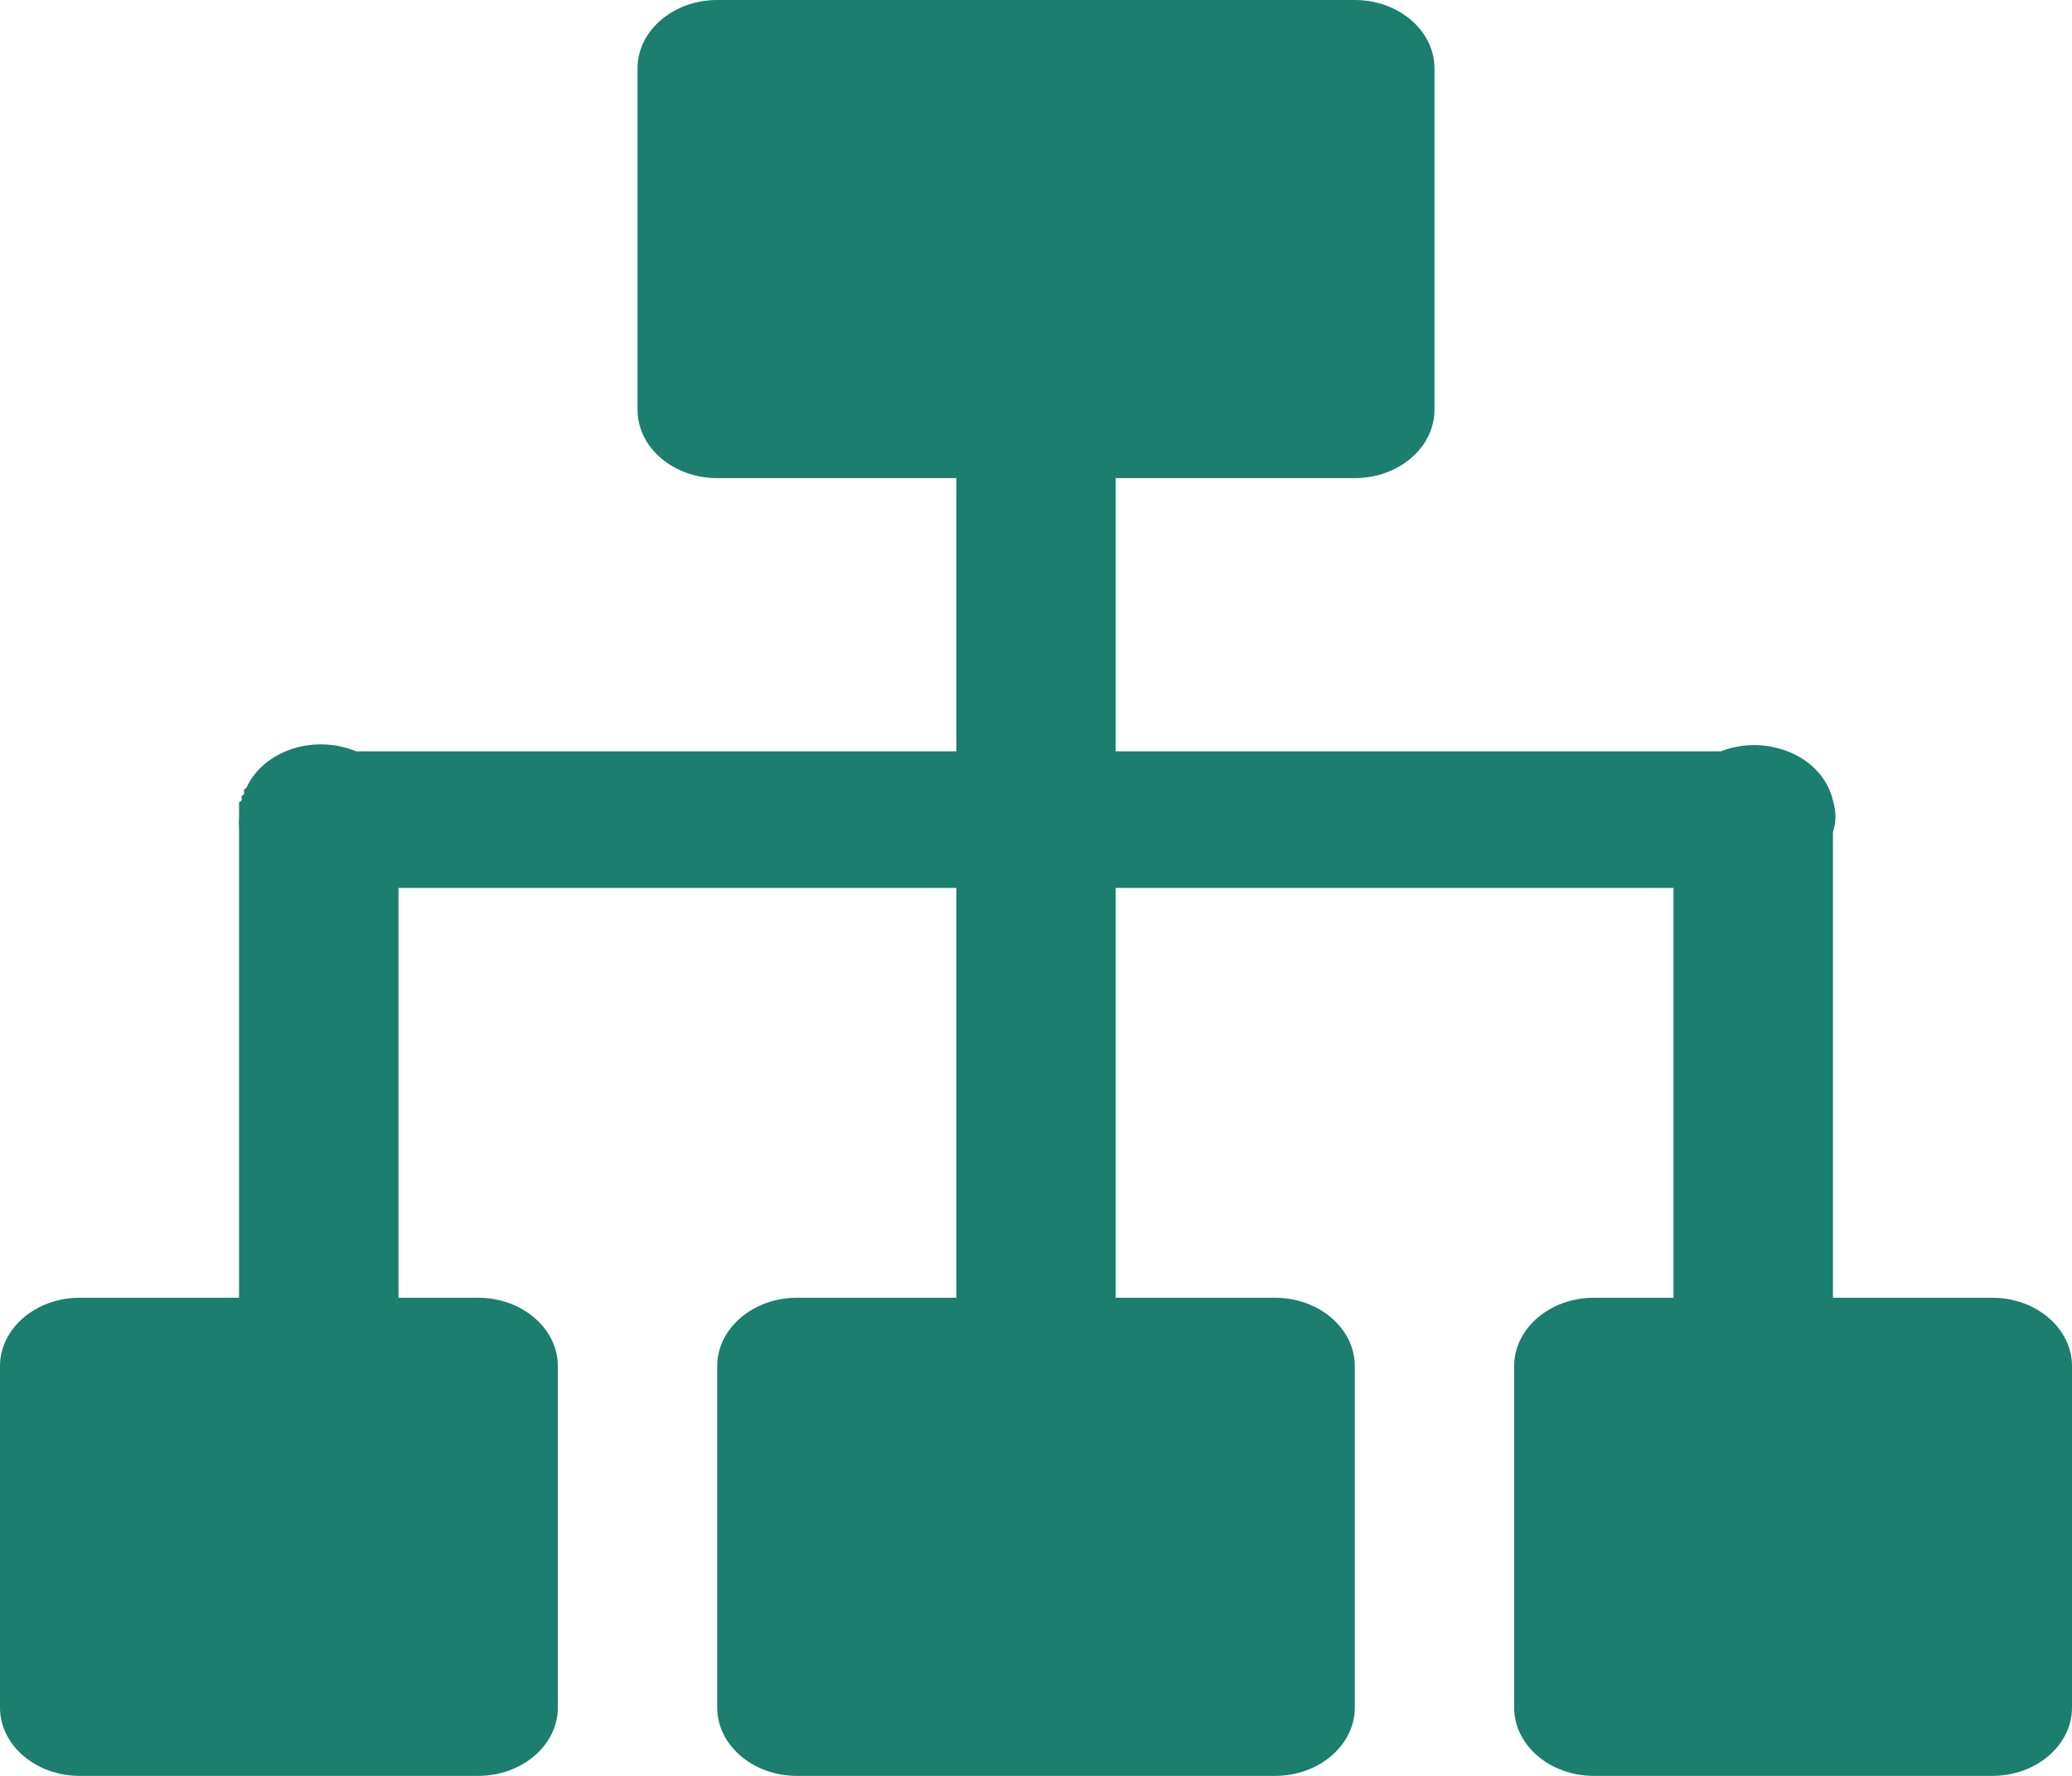
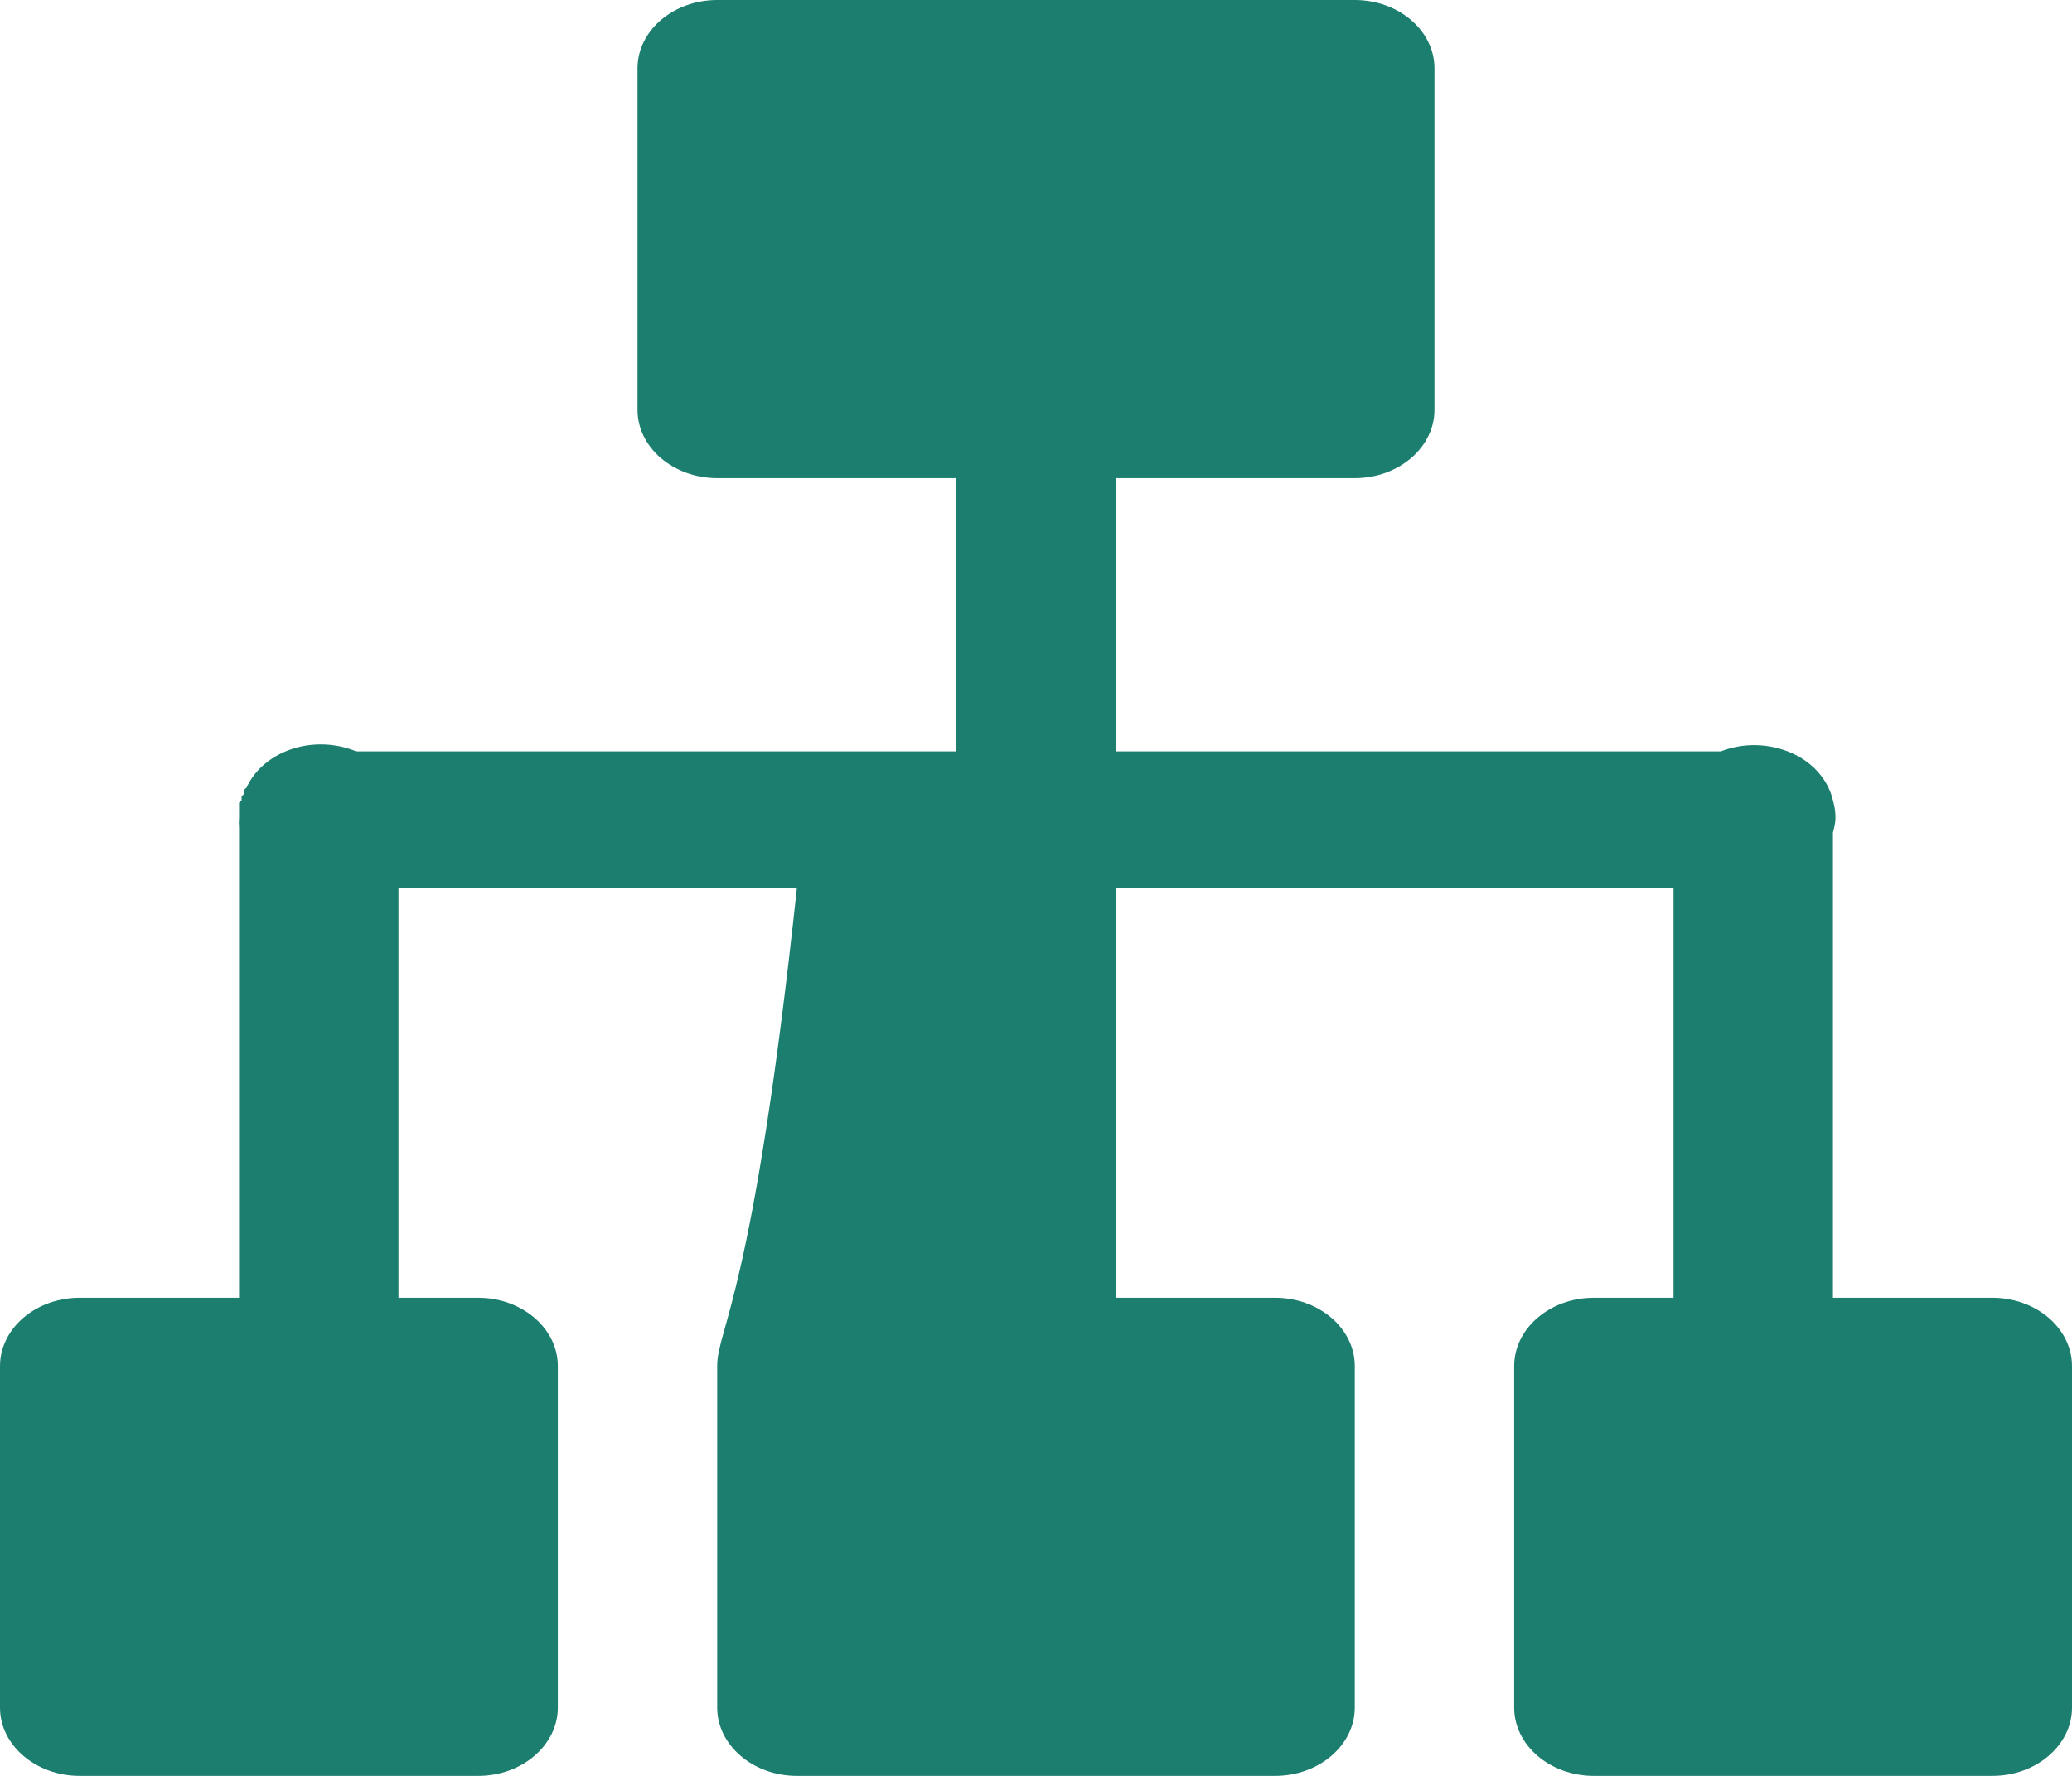
<svg xmlns="http://www.w3.org/2000/svg" width="35" height="30" viewBox="0 0 35 30" fill="none">
-   <path d="M35 23.077C35 22.441 34.395 21.923 33.654 21.923H30.962V14.062C30.983 13.99 30.998 13.918 31.004 13.846C31.009 13.738 30.993 13.625 30.962 13.522C30.883 13.175 30.62 12.873 30.252 12.715C29.878 12.553 29.447 12.544 29.069 12.692H18.846V8.077H22.885C23.626 8.077 24.231 7.559 24.231 6.923V1.154C24.231 0.518 23.626 0 22.885 0H12.115C11.374 0 10.769 0.518 10.769 1.154V6.923C10.769 7.559 11.374 8.077 12.115 8.077H16.154V12.692H6.016C5.679 12.553 5.285 12.535 4.932 12.652C4.58 12.769 4.301 13.003 4.165 13.305C4.149 13.319 4.138 13.328 4.123 13.341C4.123 13.364 4.123 13.391 4.123 13.414C4.107 13.427 4.096 13.436 4.081 13.45C4.081 13.472 4.081 13.499 4.081 13.522C4.065 13.535 4.054 13.544 4.038 13.558C4.038 13.58 4.038 13.607 4.038 13.63C4.038 13.643 4.038 13.652 4.038 13.666C4.038 13.688 4.038 13.715 4.038 13.738C4.038 13.761 4.038 13.788 4.038 13.81C4.033 13.869 4.033 13.932 4.038 13.99V21.923H1.346C0.605 21.923 0 22.441 0 23.077V28.846C0 29.482 0.605 30 1.346 30H8.077C8.818 30 9.423 29.482 9.423 28.846V23.077C9.423 22.441 8.818 21.923 8.077 21.923H6.731V15H16.154V21.923H13.461C12.72 21.923 12.115 22.441 12.115 23.077V28.846C12.115 29.482 12.72 30 13.461 30H21.538C22.28 30 22.885 29.482 22.885 28.846V23.077C22.885 22.441 22.28 21.923 21.538 21.923H18.846V15H28.269V21.923H26.923C26.182 21.923 25.577 22.441 25.577 23.077V28.846C25.577 29.482 26.182 30 26.923 30H33.654C34.395 30 35 29.482 35 28.846V23.077Z" fill="#1B7E6E" />
+   <path d="M35 23.077C35 22.441 34.395 21.923 33.654 21.923H30.962V14.062C30.983 13.99 30.998 13.918 31.004 13.846C31.009 13.738 30.993 13.625 30.962 13.522C30.883 13.175 30.62 12.873 30.252 12.715C29.878 12.553 29.447 12.544 29.069 12.692H18.846V8.077H22.885C23.626 8.077 24.231 7.559 24.231 6.923V1.154C24.231 0.518 23.626 0 22.885 0H12.115C11.374 0 10.769 0.518 10.769 1.154V6.923C10.769 7.559 11.374 8.077 12.115 8.077H16.154V12.692H6.016C5.679 12.553 5.285 12.535 4.932 12.652C4.58 12.769 4.301 13.003 4.165 13.305C4.149 13.319 4.138 13.328 4.123 13.341C4.123 13.364 4.123 13.391 4.123 13.414C4.107 13.427 4.096 13.436 4.081 13.45C4.081 13.472 4.081 13.499 4.081 13.522C4.065 13.535 4.054 13.544 4.038 13.558C4.038 13.58 4.038 13.607 4.038 13.63C4.038 13.643 4.038 13.652 4.038 13.666C4.038 13.688 4.038 13.715 4.038 13.738C4.038 13.761 4.038 13.788 4.038 13.81C4.033 13.869 4.033 13.932 4.038 13.99V21.923H1.346C0.605 21.923 0 22.441 0 23.077V28.846C0 29.482 0.605 30 1.346 30H8.077C8.818 30 9.423 29.482 9.423 28.846V23.077C9.423 22.441 8.818 21.923 8.077 21.923H6.731V15H16.154H13.461C12.72 21.923 12.115 22.441 12.115 23.077V28.846C12.115 29.482 12.72 30 13.461 30H21.538C22.28 30 22.885 29.482 22.885 28.846V23.077C22.885 22.441 22.28 21.923 21.538 21.923H18.846V15H28.269V21.923H26.923C26.182 21.923 25.577 22.441 25.577 23.077V28.846C25.577 29.482 26.182 30 26.923 30H33.654C34.395 30 35 29.482 35 28.846V23.077Z" fill="#1B7E6E" />
</svg>